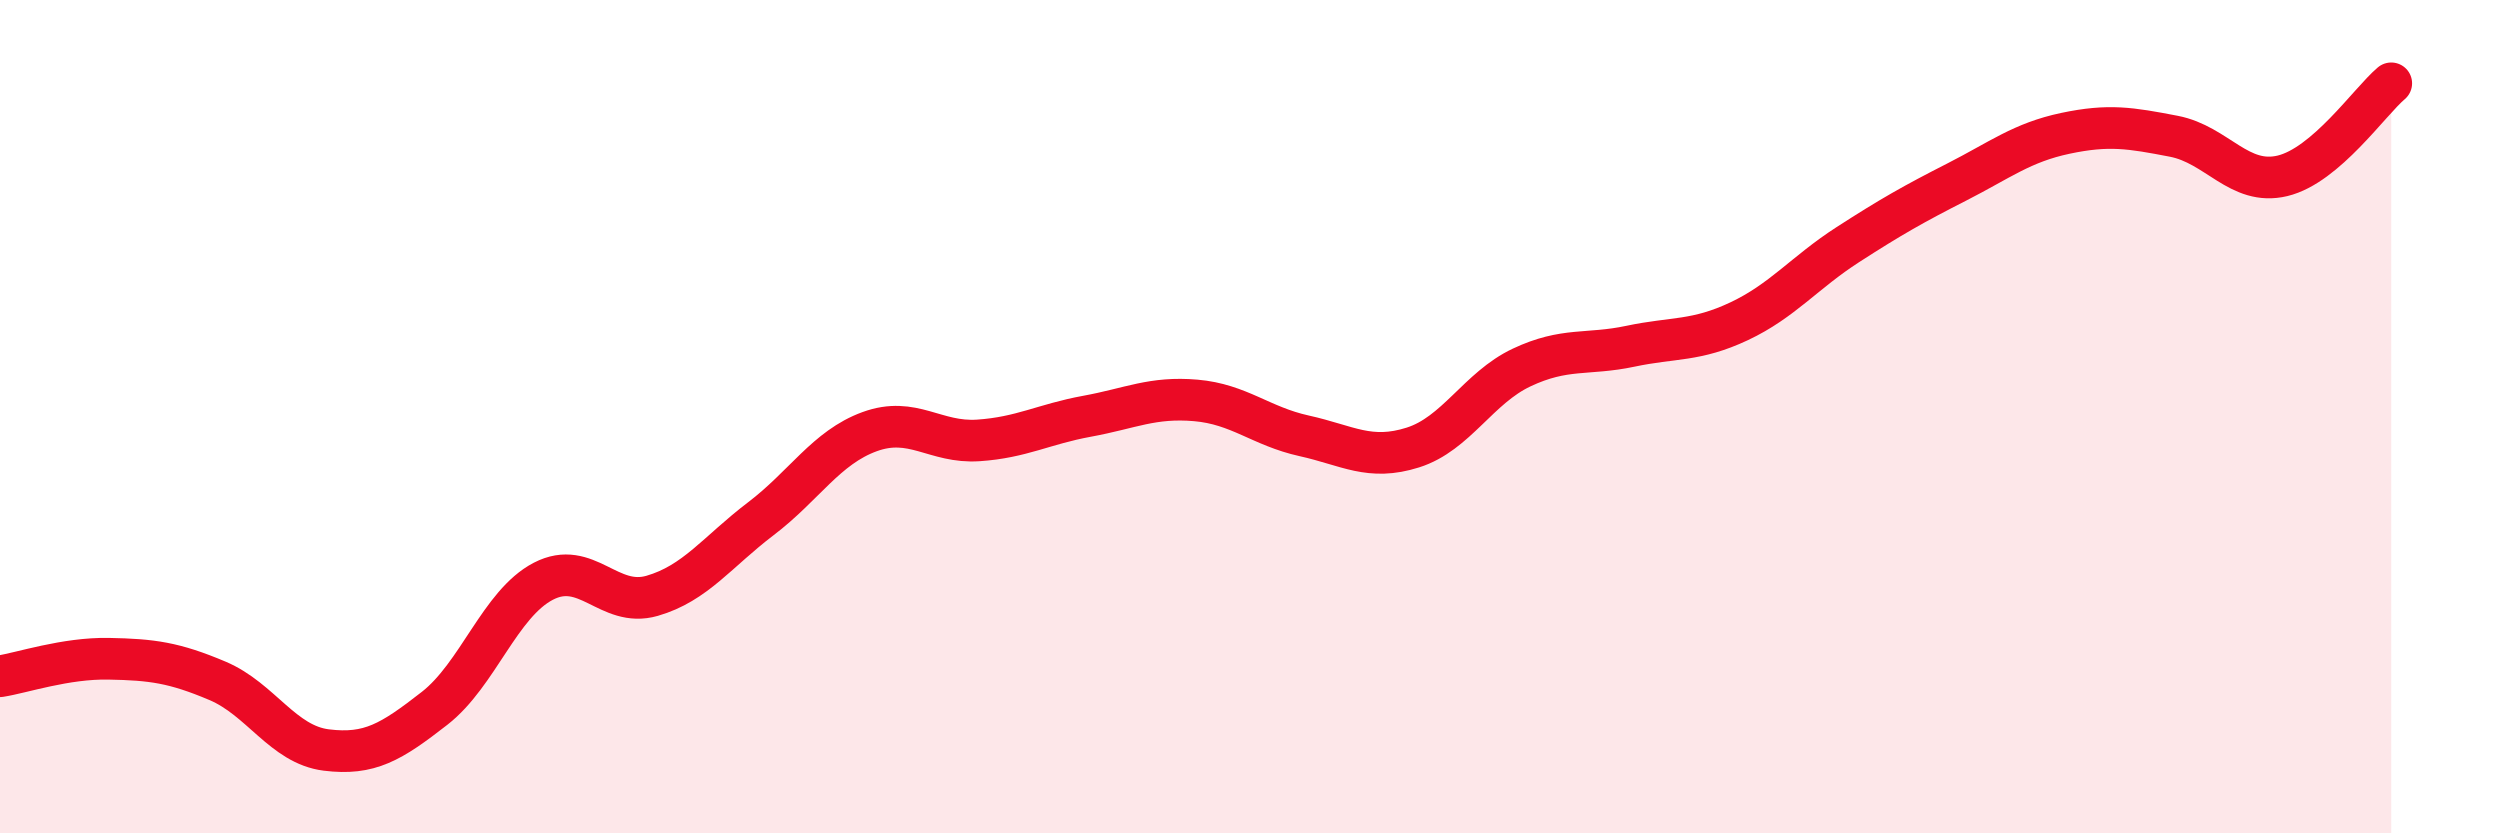
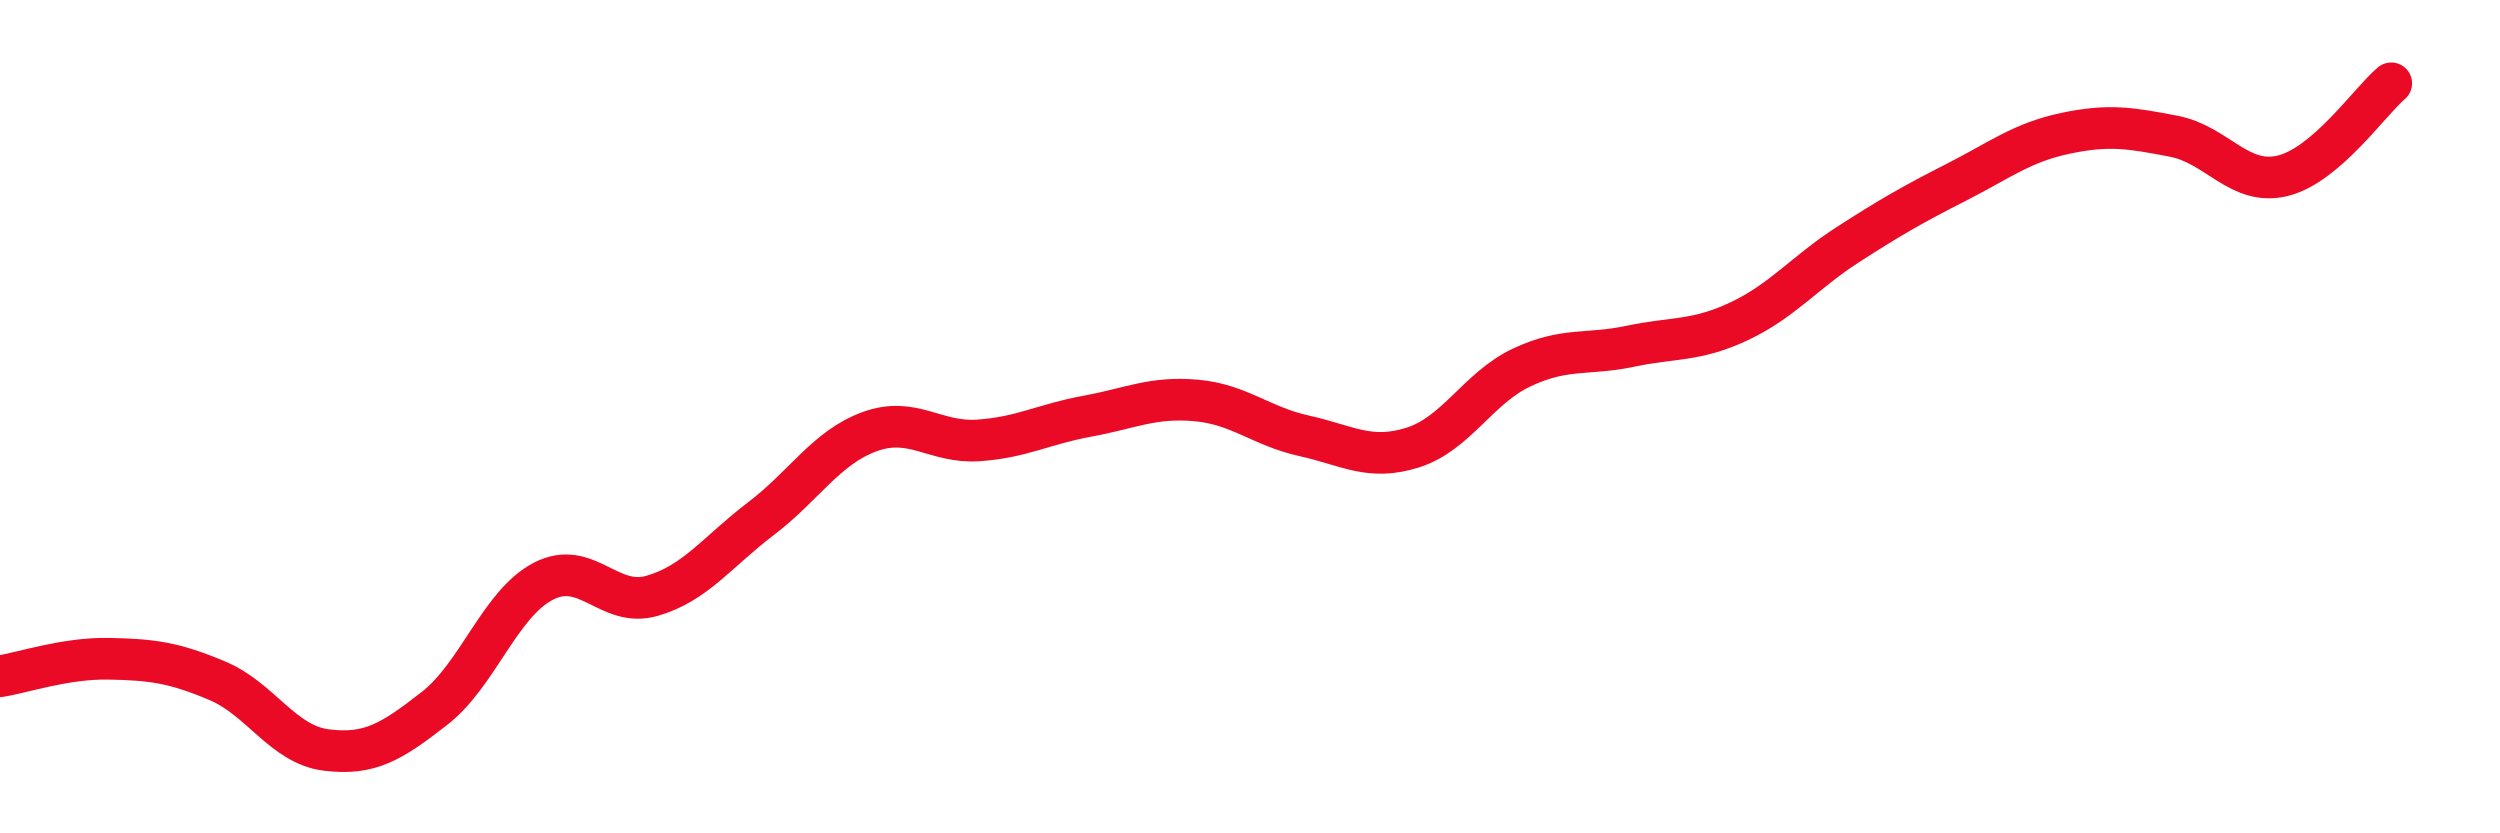
<svg xmlns="http://www.w3.org/2000/svg" width="60" height="20" viewBox="0 0 60 20">
-   <path d="M 0,16.23 C 0.52,16.15 1.57,15.79 2.61,15.81 C 3.65,15.83 4.18,15.9 5.22,16.34 C 6.26,16.78 6.79,17.87 7.83,18 C 8.87,18.13 9.39,17.81 10.43,17 C 11.47,16.19 12,14.49 13.04,13.95 C 14.08,13.41 14.61,14.6 15.65,14.3 C 16.69,14 17.22,13.24 18.26,12.45 C 19.3,11.66 19.83,10.74 20.87,10.36 C 21.91,9.98 22.44,10.64 23.48,10.57 C 24.52,10.5 25.05,10.18 26.09,9.99 C 27.13,9.8 27.66,9.52 28.7,9.61 C 29.74,9.7 30.26,10.23 31.3,10.46 C 32.34,10.69 32.87,11.07 33.91,10.74 C 34.95,10.41 35.48,9.31 36.52,8.82 C 37.56,8.33 38.09,8.53 39.13,8.31 C 40.17,8.09 40.7,8.2 41.74,7.71 C 42.78,7.22 43.31,6.54 44.35,5.87 C 45.39,5.2 45.92,4.9 46.96,4.37 C 48,3.84 48.53,3.42 49.57,3.2 C 50.61,2.98 51.13,3.07 52.17,3.27 C 53.21,3.47 53.74,4.47 54.78,4.22 C 55.82,3.97 56.87,2.44 57.39,2L57.39 20L0 20Z" fill="#EB0A25" opacity="0.1" stroke-linecap="round" stroke-linejoin="round" />
  <path d="M 0,16.23 C 0.52,16.15 1.57,15.79 2.61,15.81 C 3.65,15.83 4.18,15.9 5.22,16.34 C 6.26,16.78 6.79,17.87 7.83,18 C 8.87,18.13 9.39,17.81 10.43,17 C 11.47,16.19 12,14.49 13.04,13.95 C 14.08,13.41 14.61,14.6 15.65,14.3 C 16.69,14 17.22,13.24 18.26,12.45 C 19.3,11.66 19.83,10.74 20.87,10.36 C 21.91,9.98 22.44,10.64 23.48,10.57 C 24.52,10.5 25.05,10.18 26.09,9.99 C 27.13,9.8 27.66,9.52 28.7,9.61 C 29.74,9.7 30.26,10.23 31.3,10.46 C 32.34,10.69 32.87,11.07 33.91,10.74 C 34.95,10.41 35.48,9.31 36.52,8.82 C 37.56,8.33 38.09,8.53 39.13,8.31 C 40.17,8.09 40.7,8.2 41.74,7.71 C 42.78,7.22 43.31,6.54 44.35,5.87 C 45.39,5.2 45.92,4.9 46.96,4.37 C 48,3.84 48.53,3.42 49.57,3.2 C 50.61,2.98 51.13,3.07 52.17,3.27 C 53.21,3.47 53.74,4.47 54.78,4.22 C 55.82,3.97 56.87,2.44 57.39,2" stroke="#EB0A25" stroke-width="1" fill="none" stroke-linecap="round" stroke-linejoin="round" />
</svg>